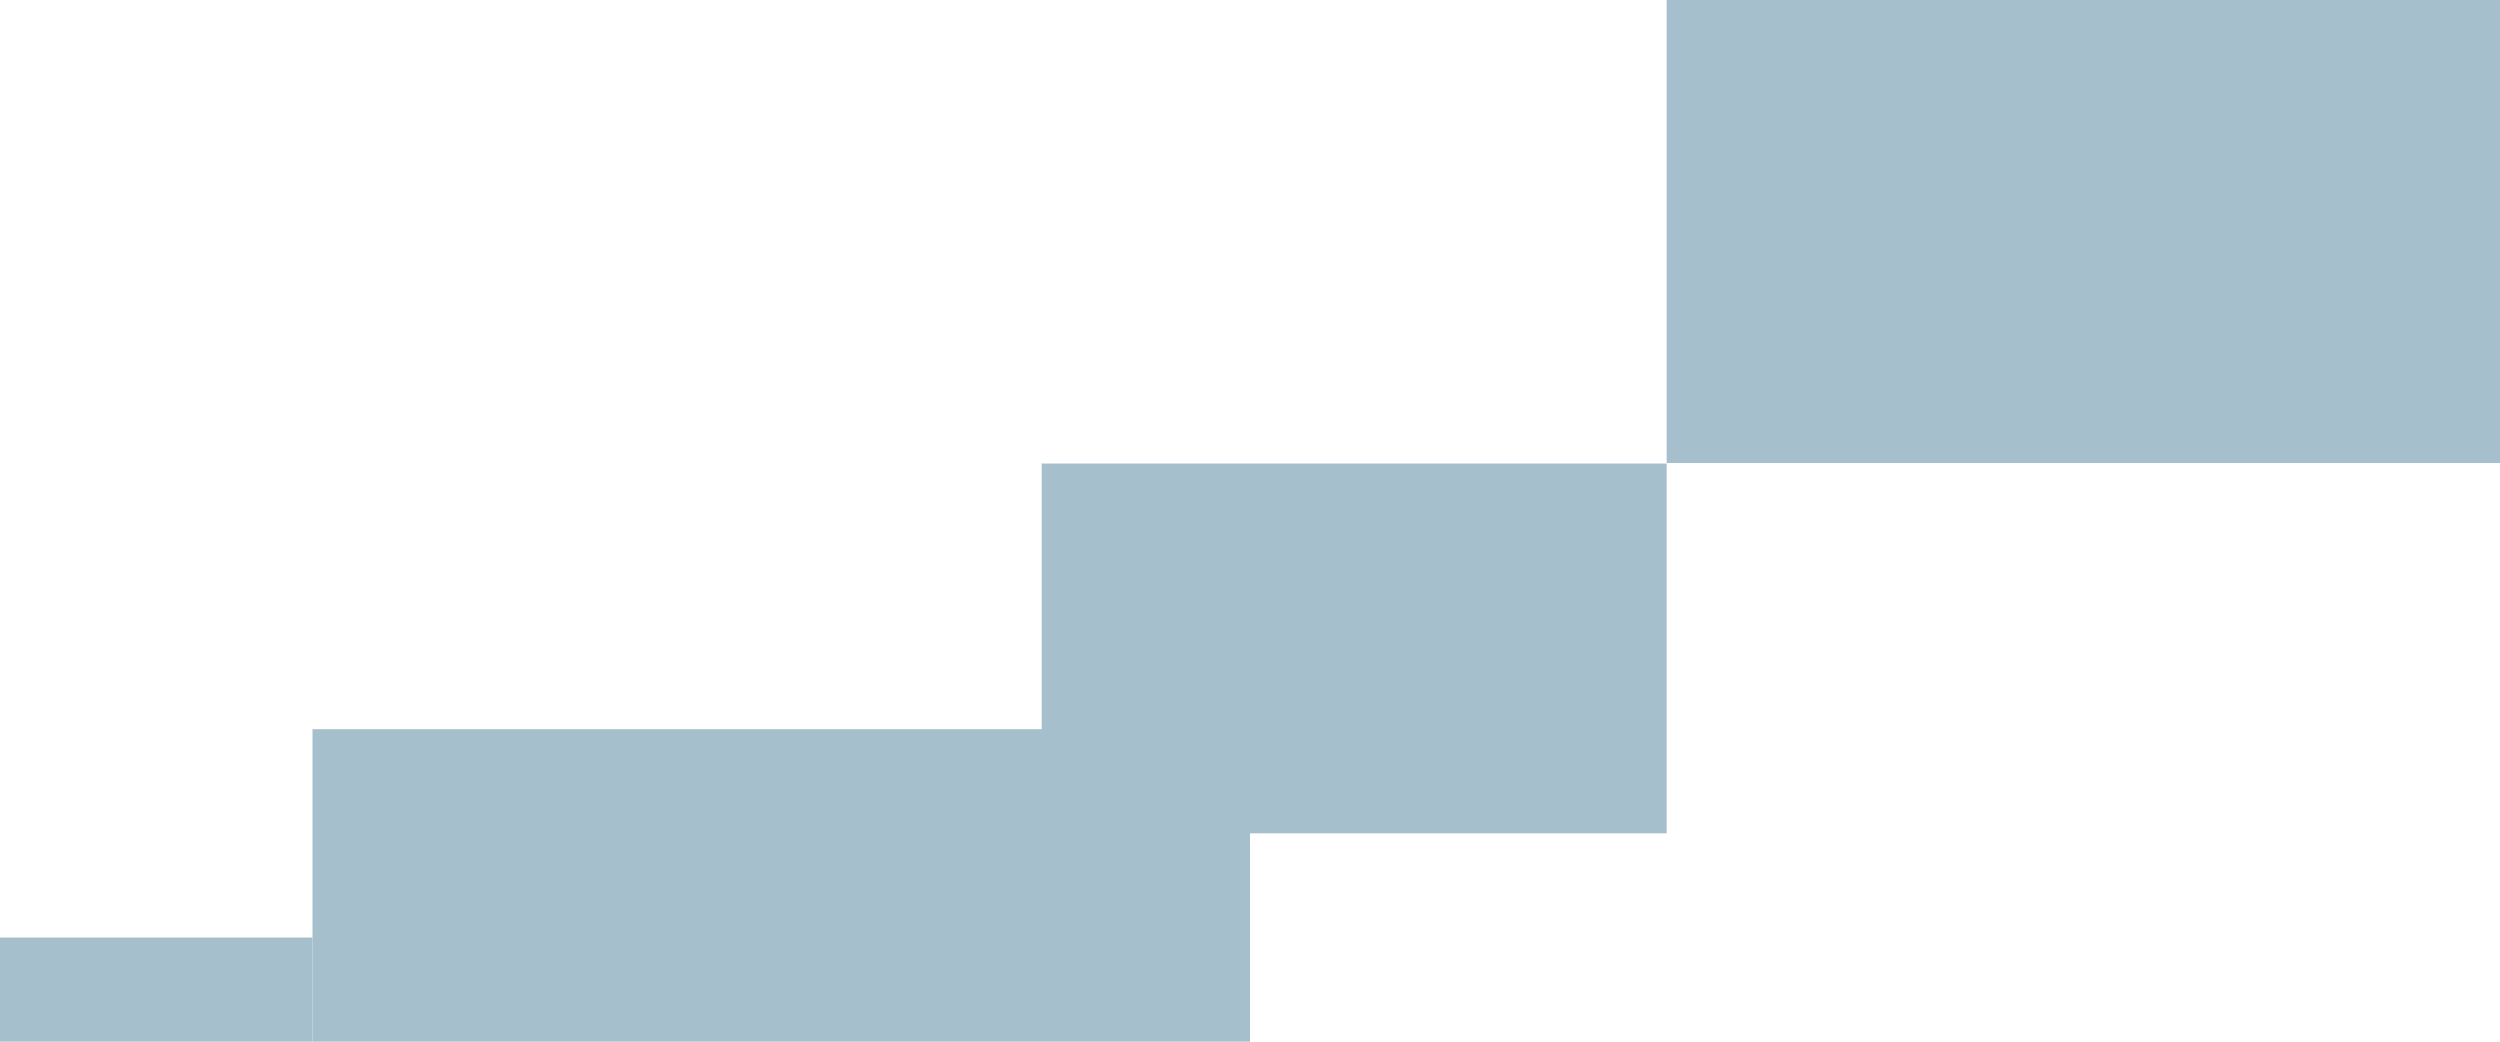
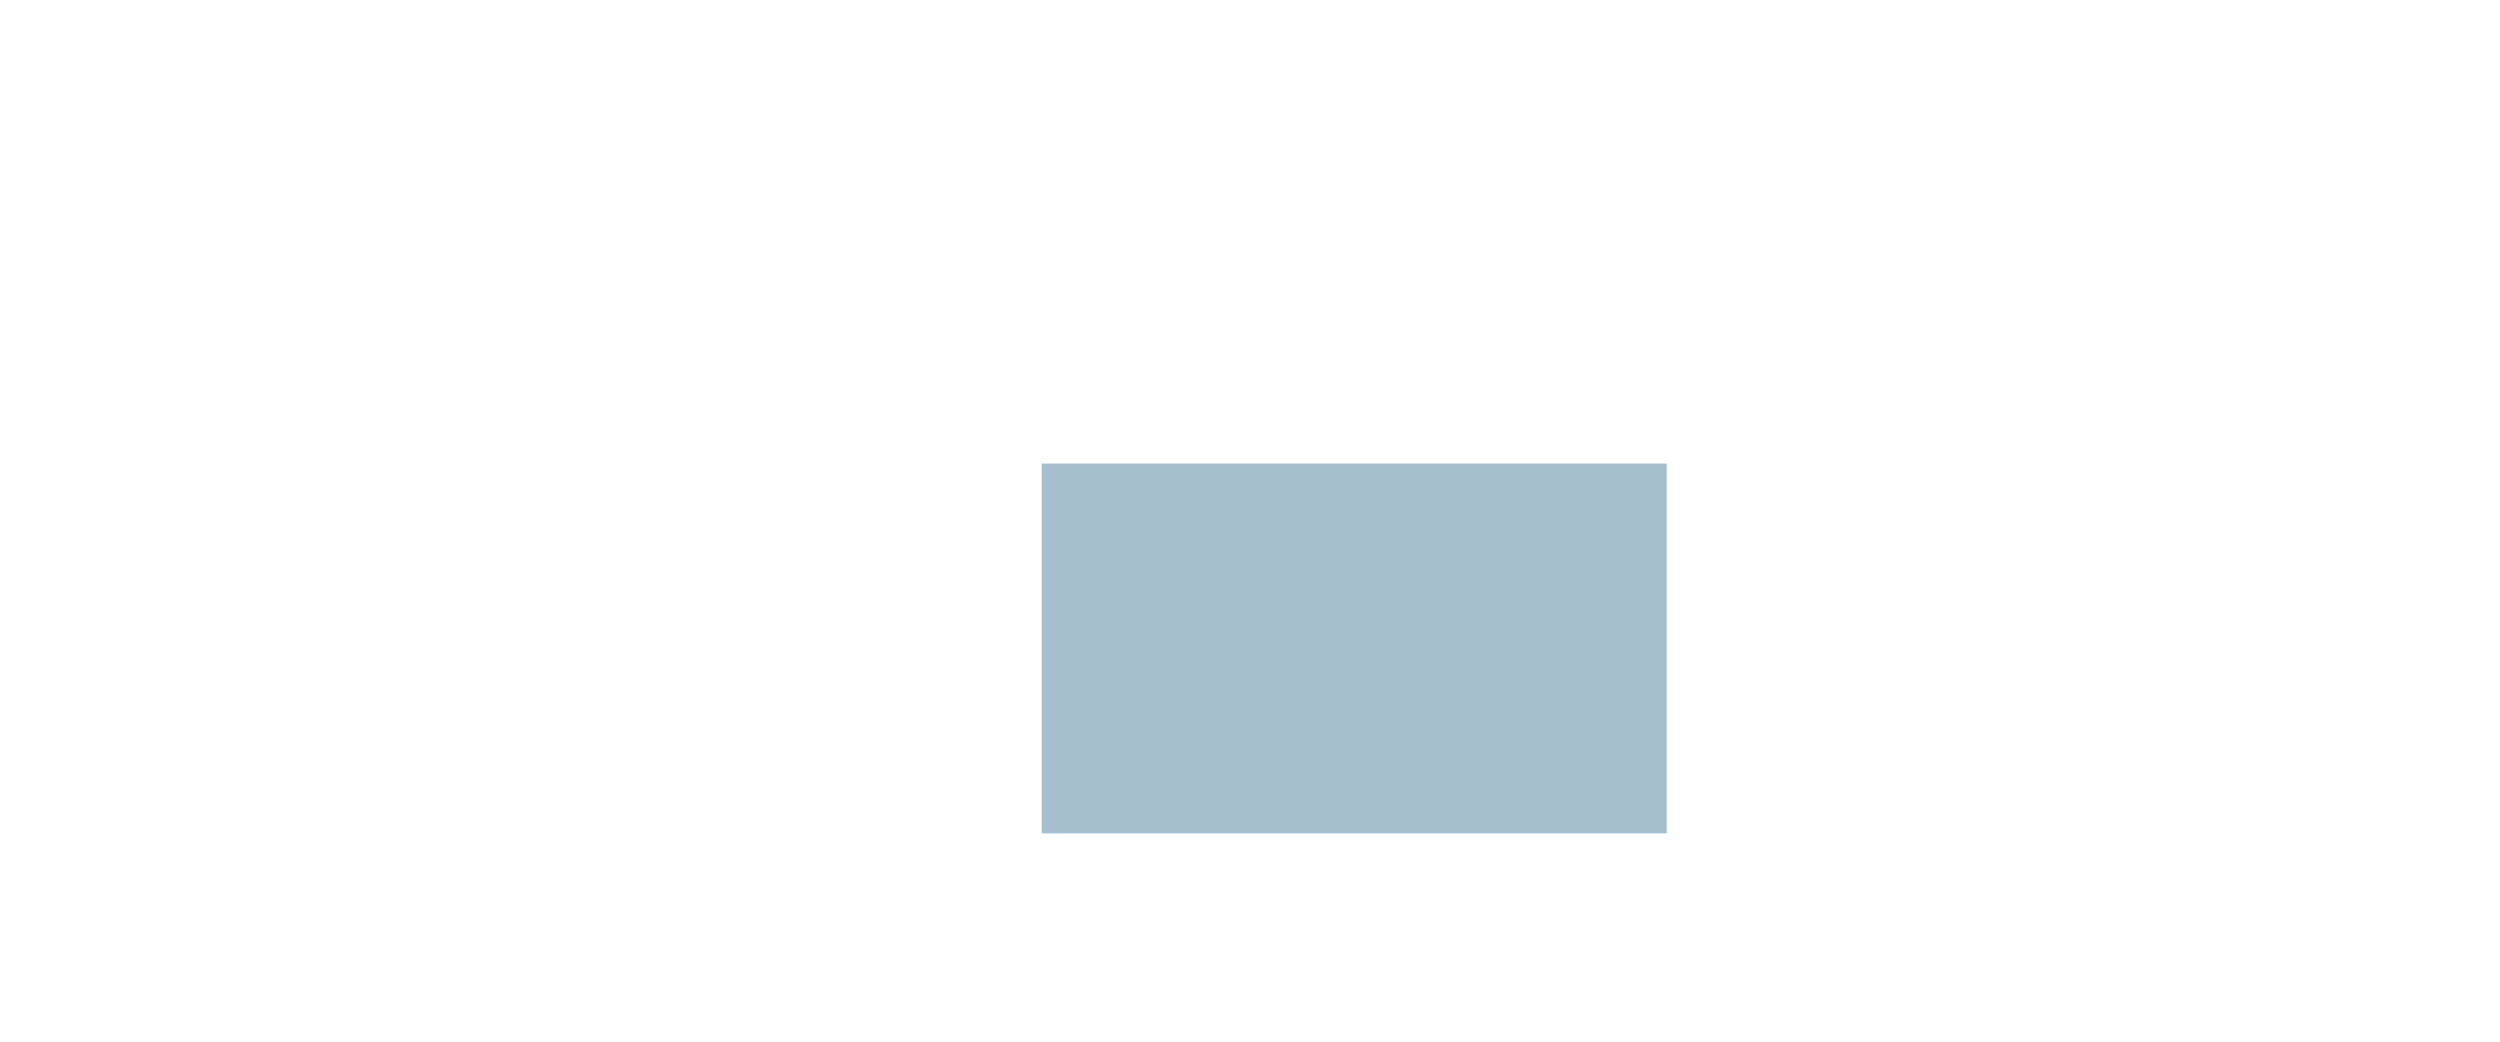
<svg xmlns="http://www.w3.org/2000/svg" width="1920" height="800" viewBox="0 0 1920 800" fill="none">
-   <rect y="720" width="240" height="80" fill="#A6BFCC" />
-   <rect x="1280" width="640" height="355.556" fill="#A6BFCC" />
  <rect x="800" y="356" width="480" height="284" fill="#A6BFCC" />
-   <rect x="240" y="560" width="720" height="240" fill="#A6BFCC" />
</svg>